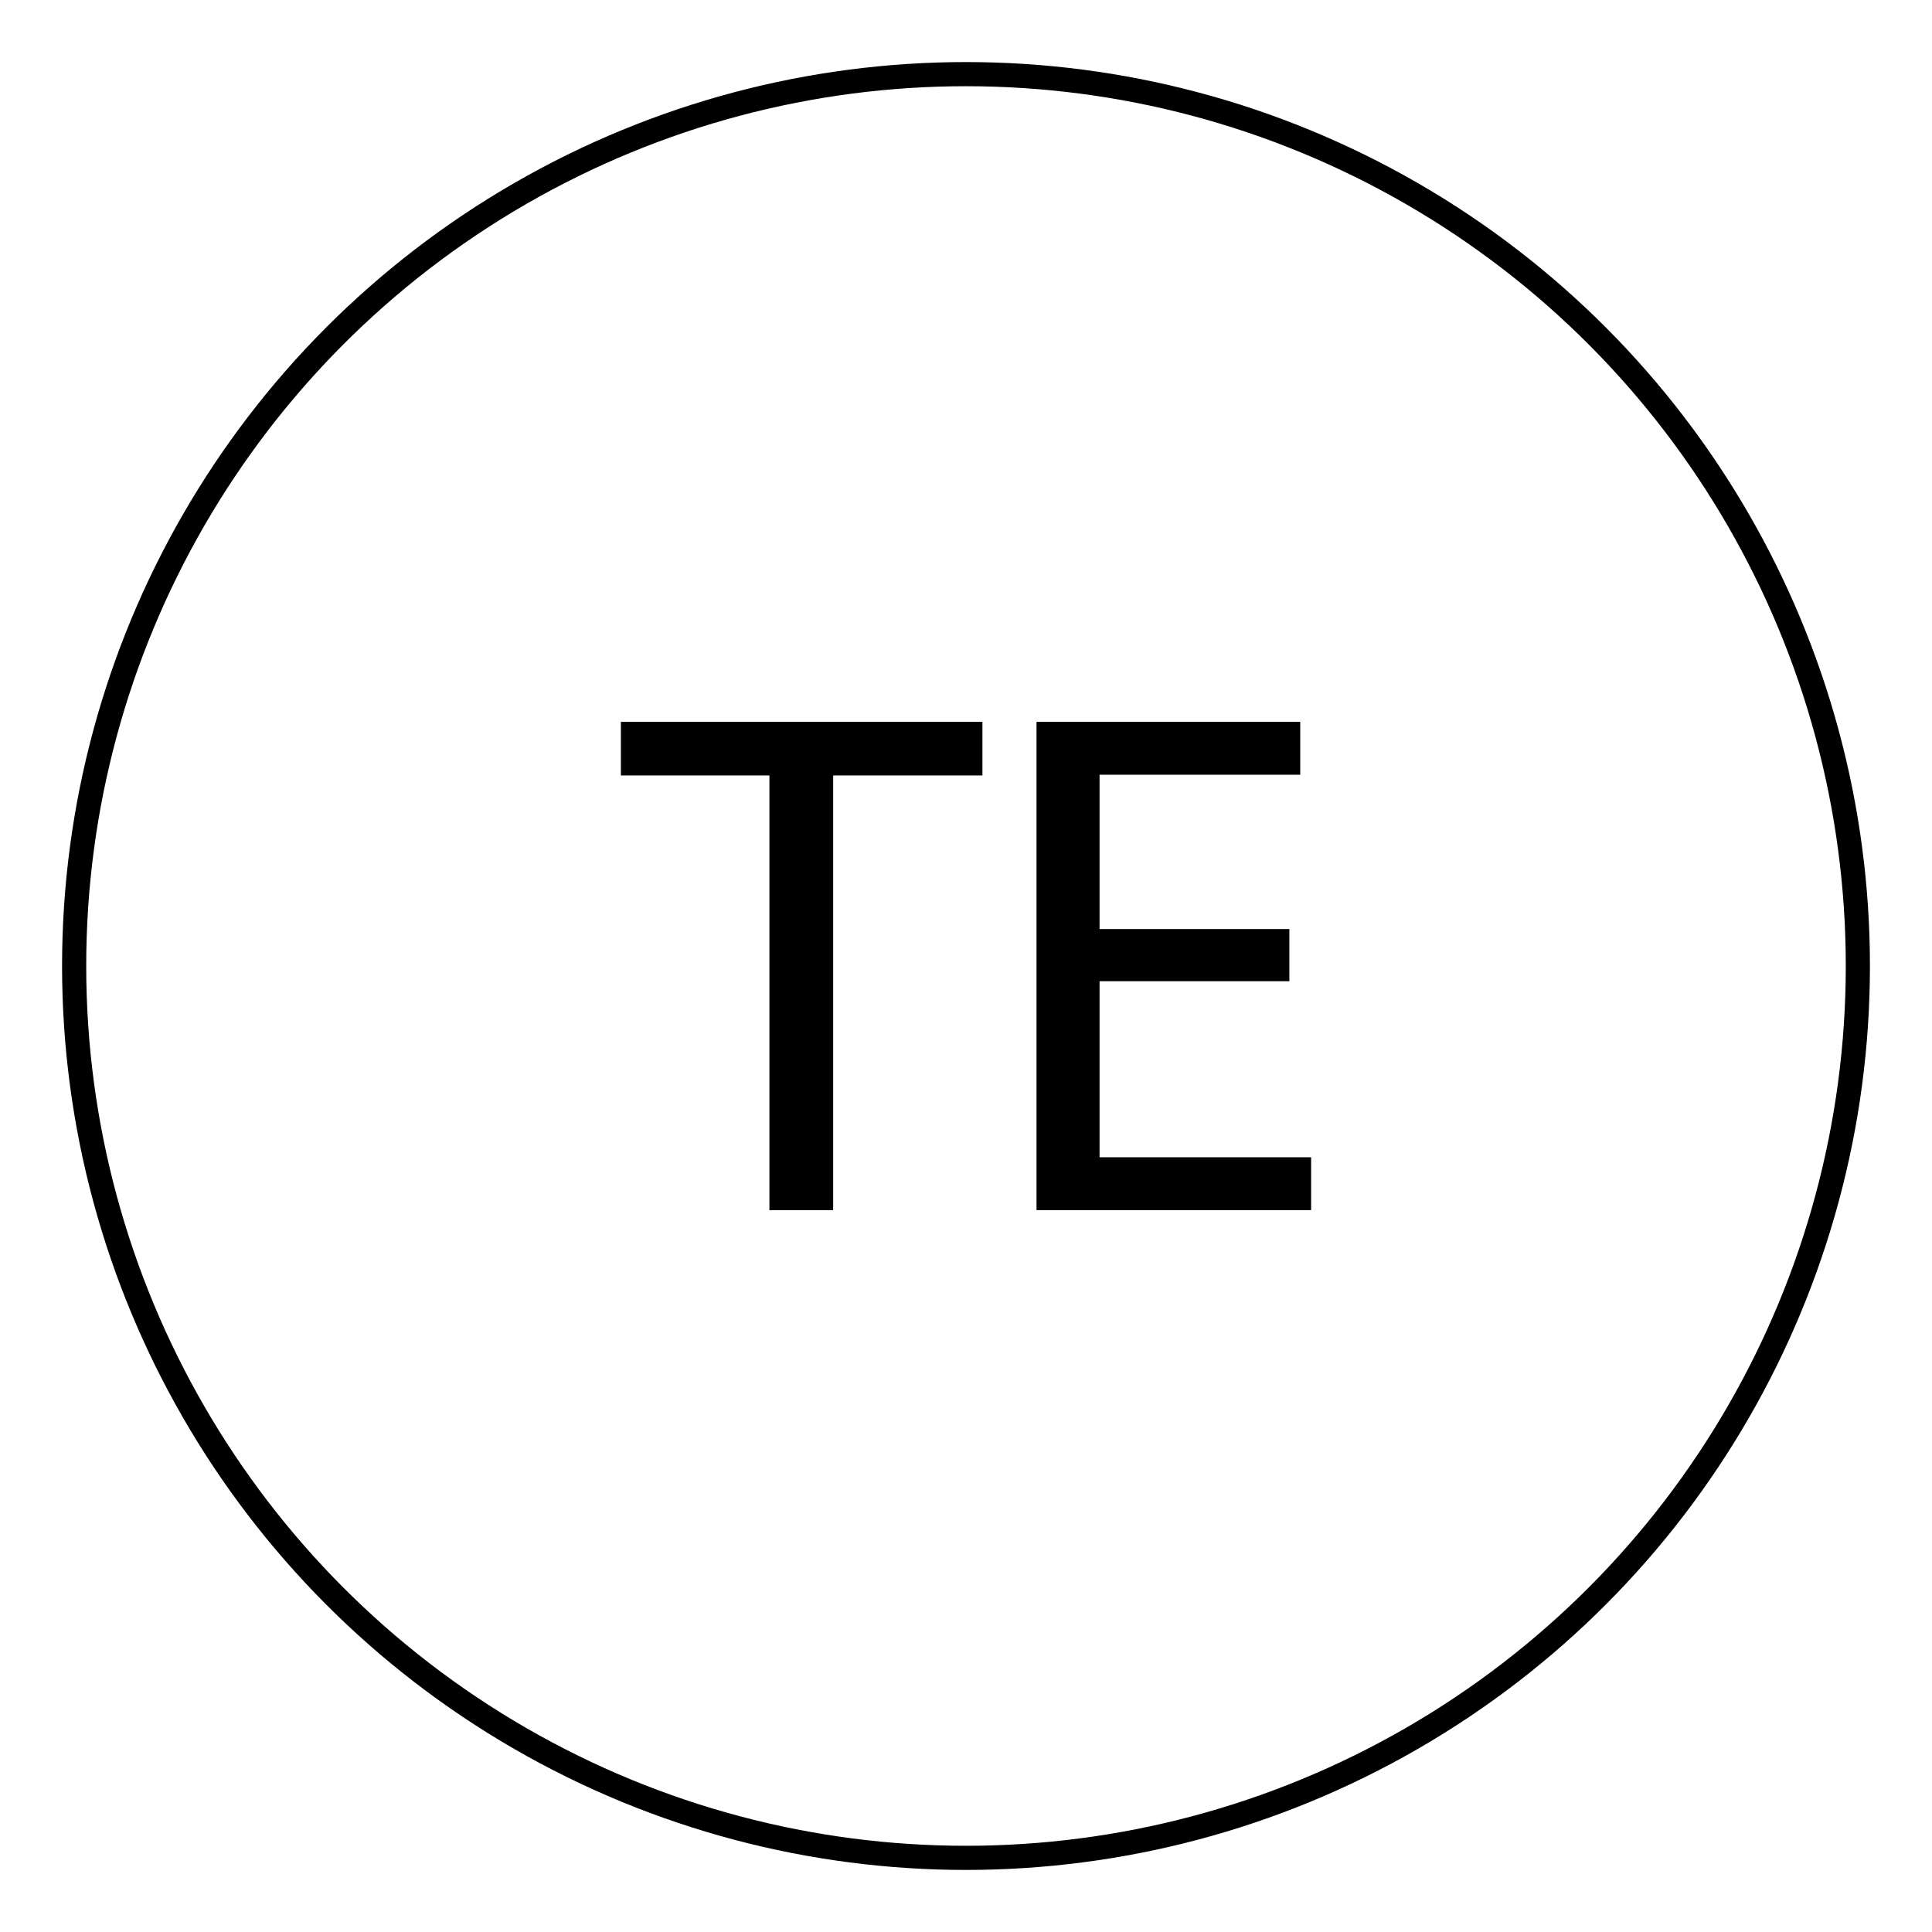
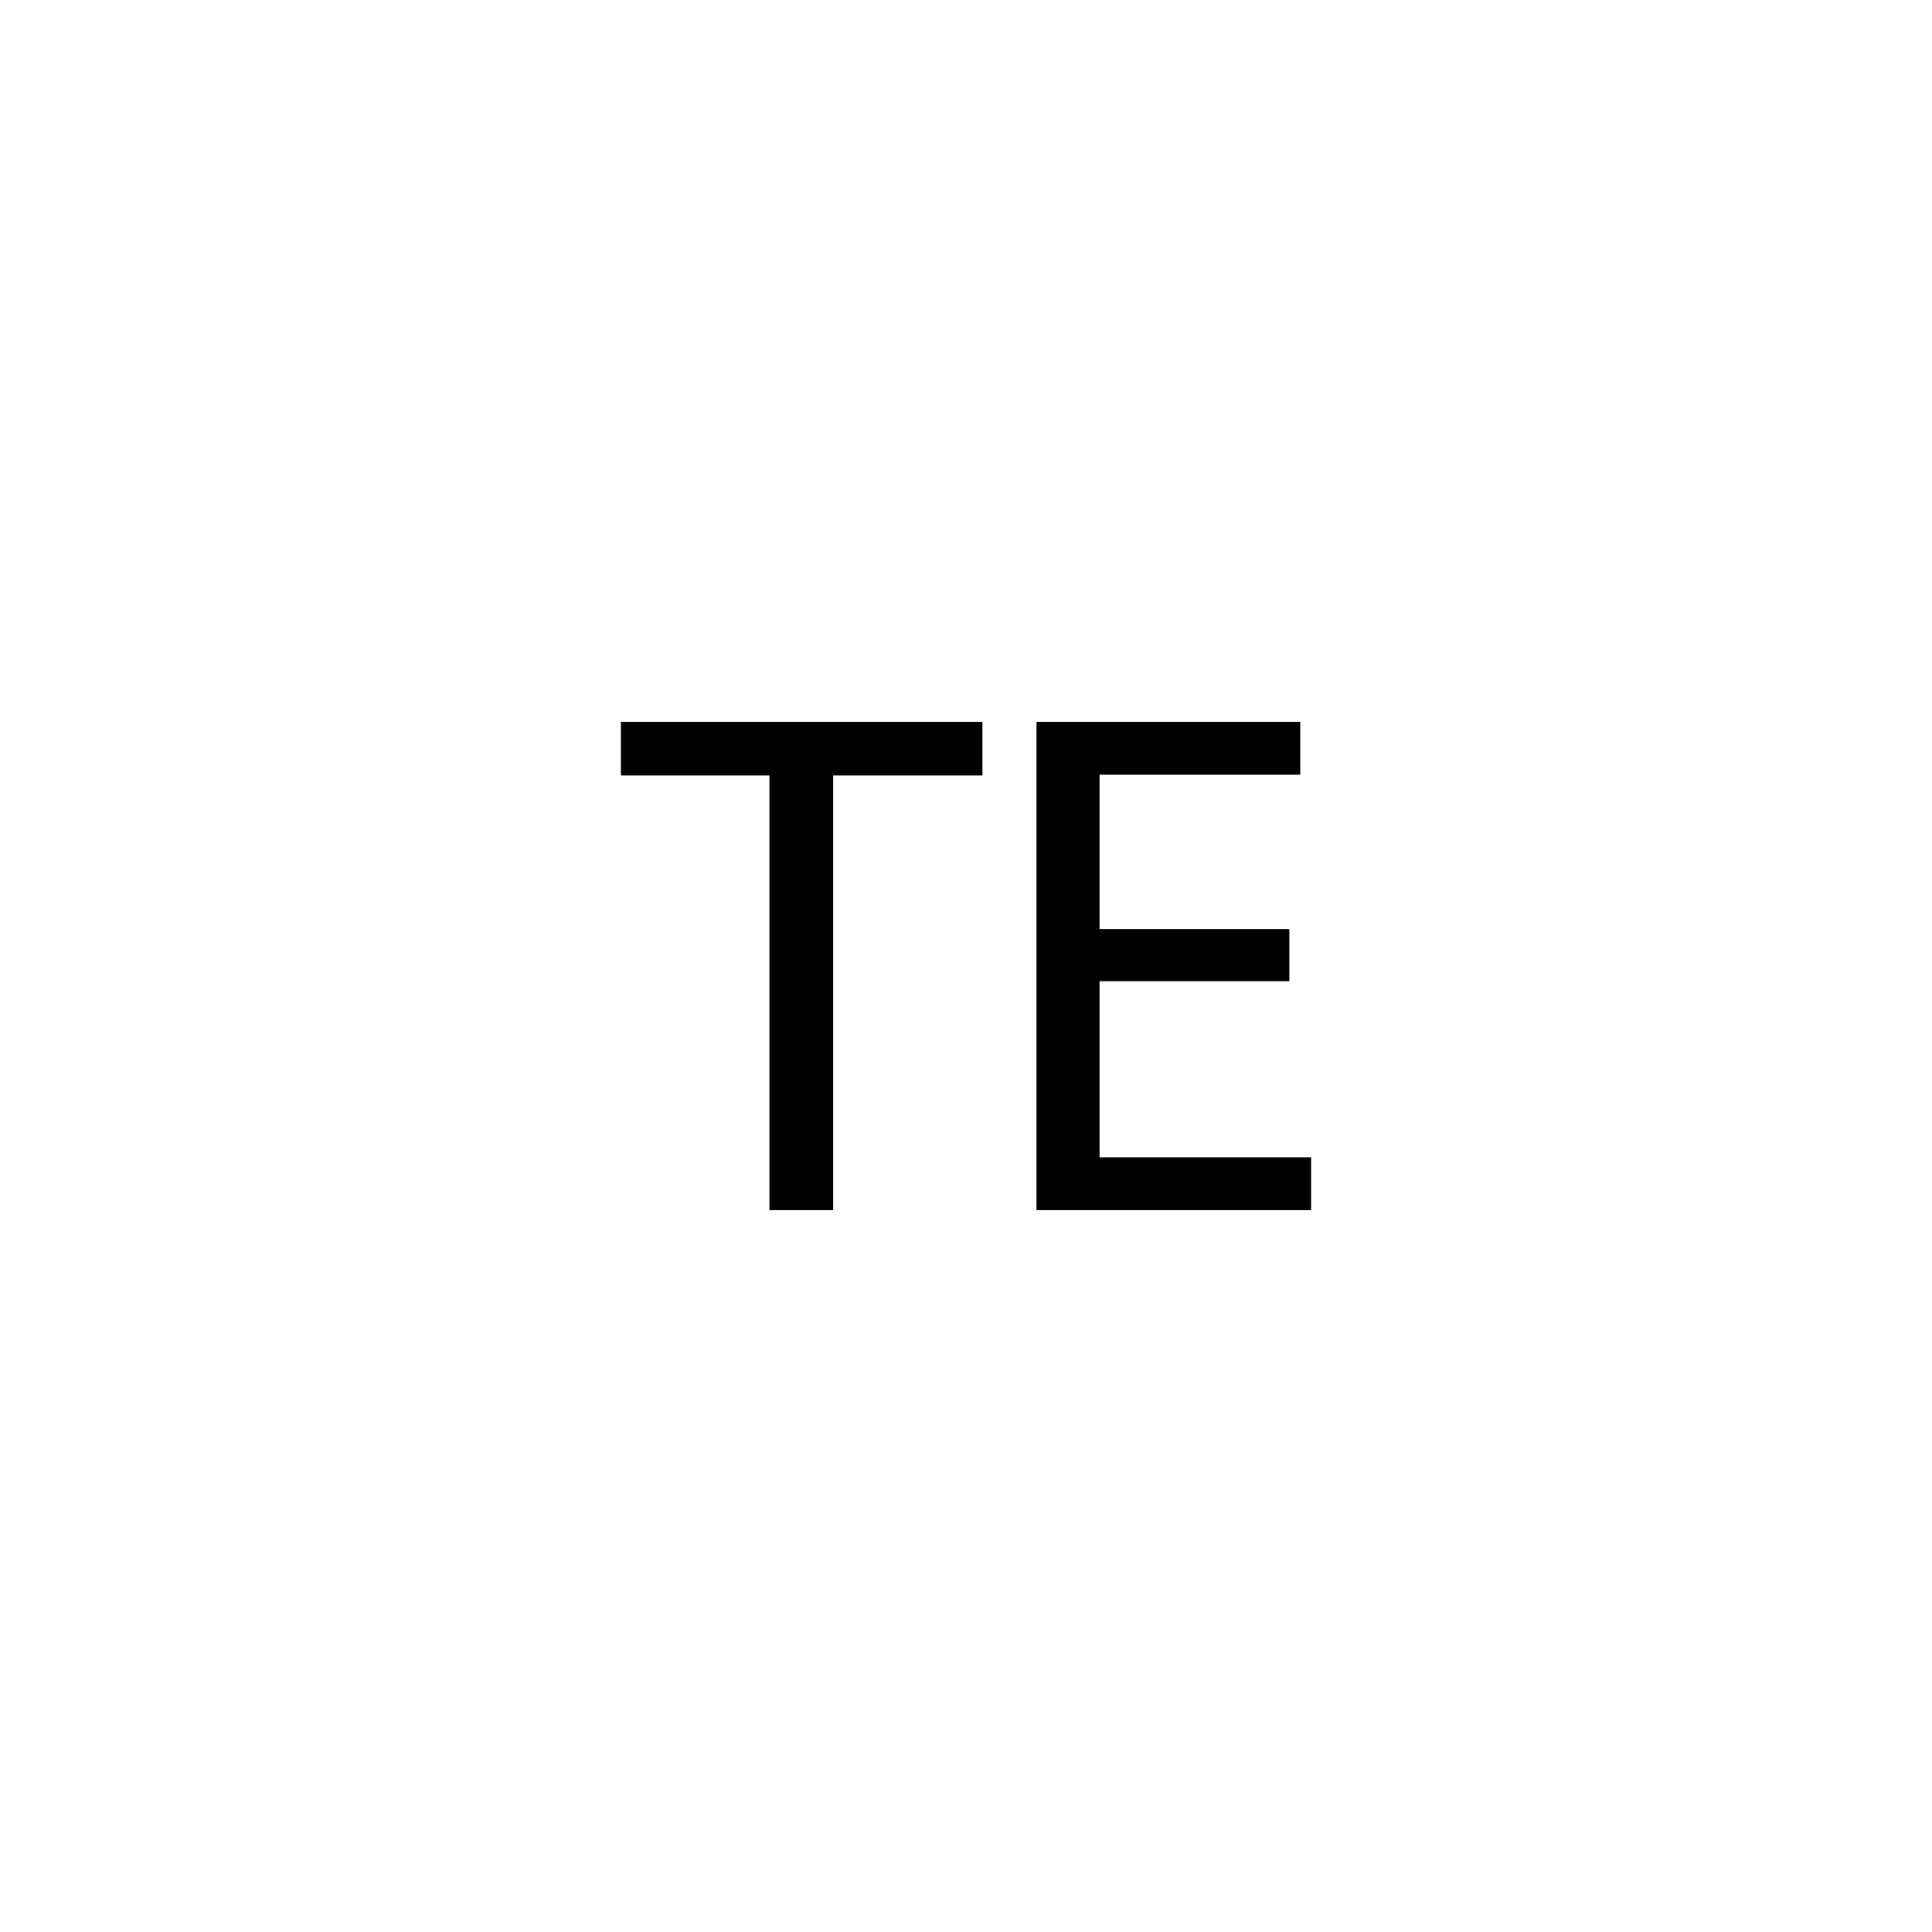
<svg xmlns="http://www.w3.org/2000/svg" version="1.1" id="Layer_1" x="0px" y="0px" viewBox="0 0 800 800" style="enable-background:new 0 0 800 800;" xml:space="preserve">
  <style type="text/css">
	.st0{fill:none;stroke:#000000;stroke-width:10;stroke-linecap:round;stroke-linejoin:round;}
</style>
-   <circle id="path1778" class="st0" cx="400" cy="400" r="369.3" />
  <g>
    <path d="M318.6,321.1h-61.5v-22.2h149.7v22.2H345v180h-26.4V321.1z" />
    <path d="M533.9,406.3h-78.6v72.9h87.6v21.9H429.2V298.9h109.2v21.9h-83.1v63.9h78.6V406.3z" />
  </g>
</svg>